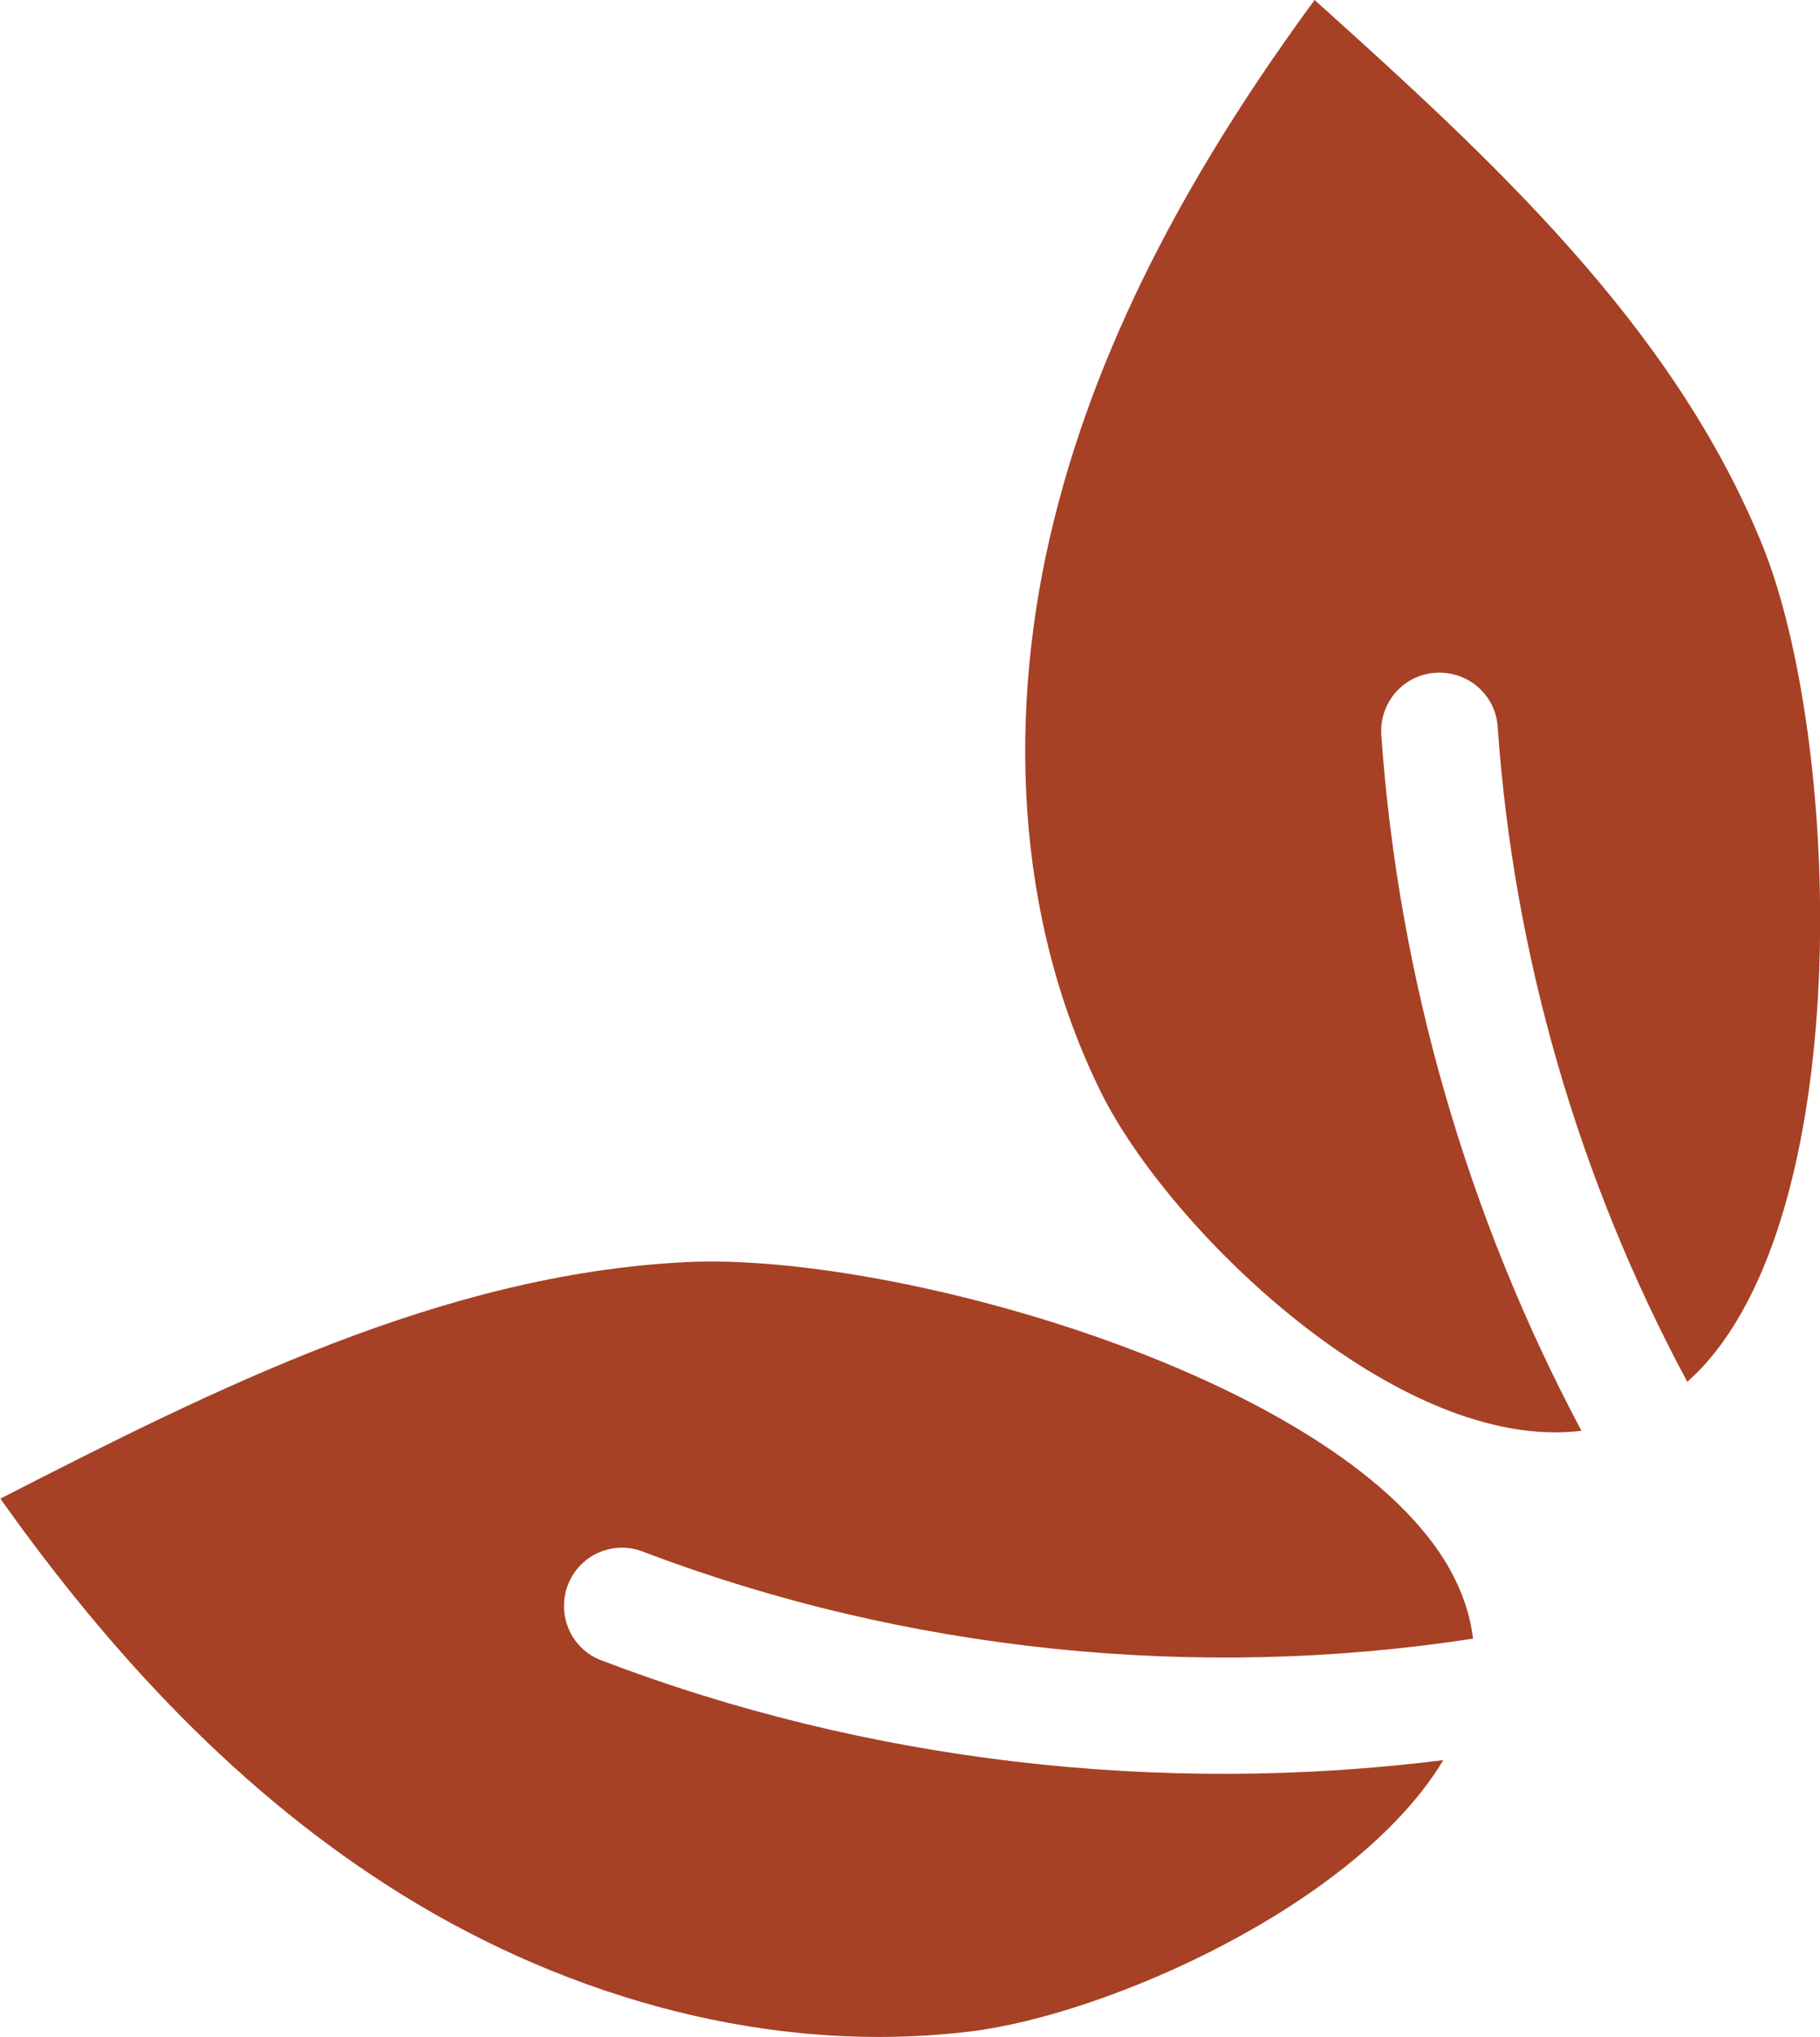
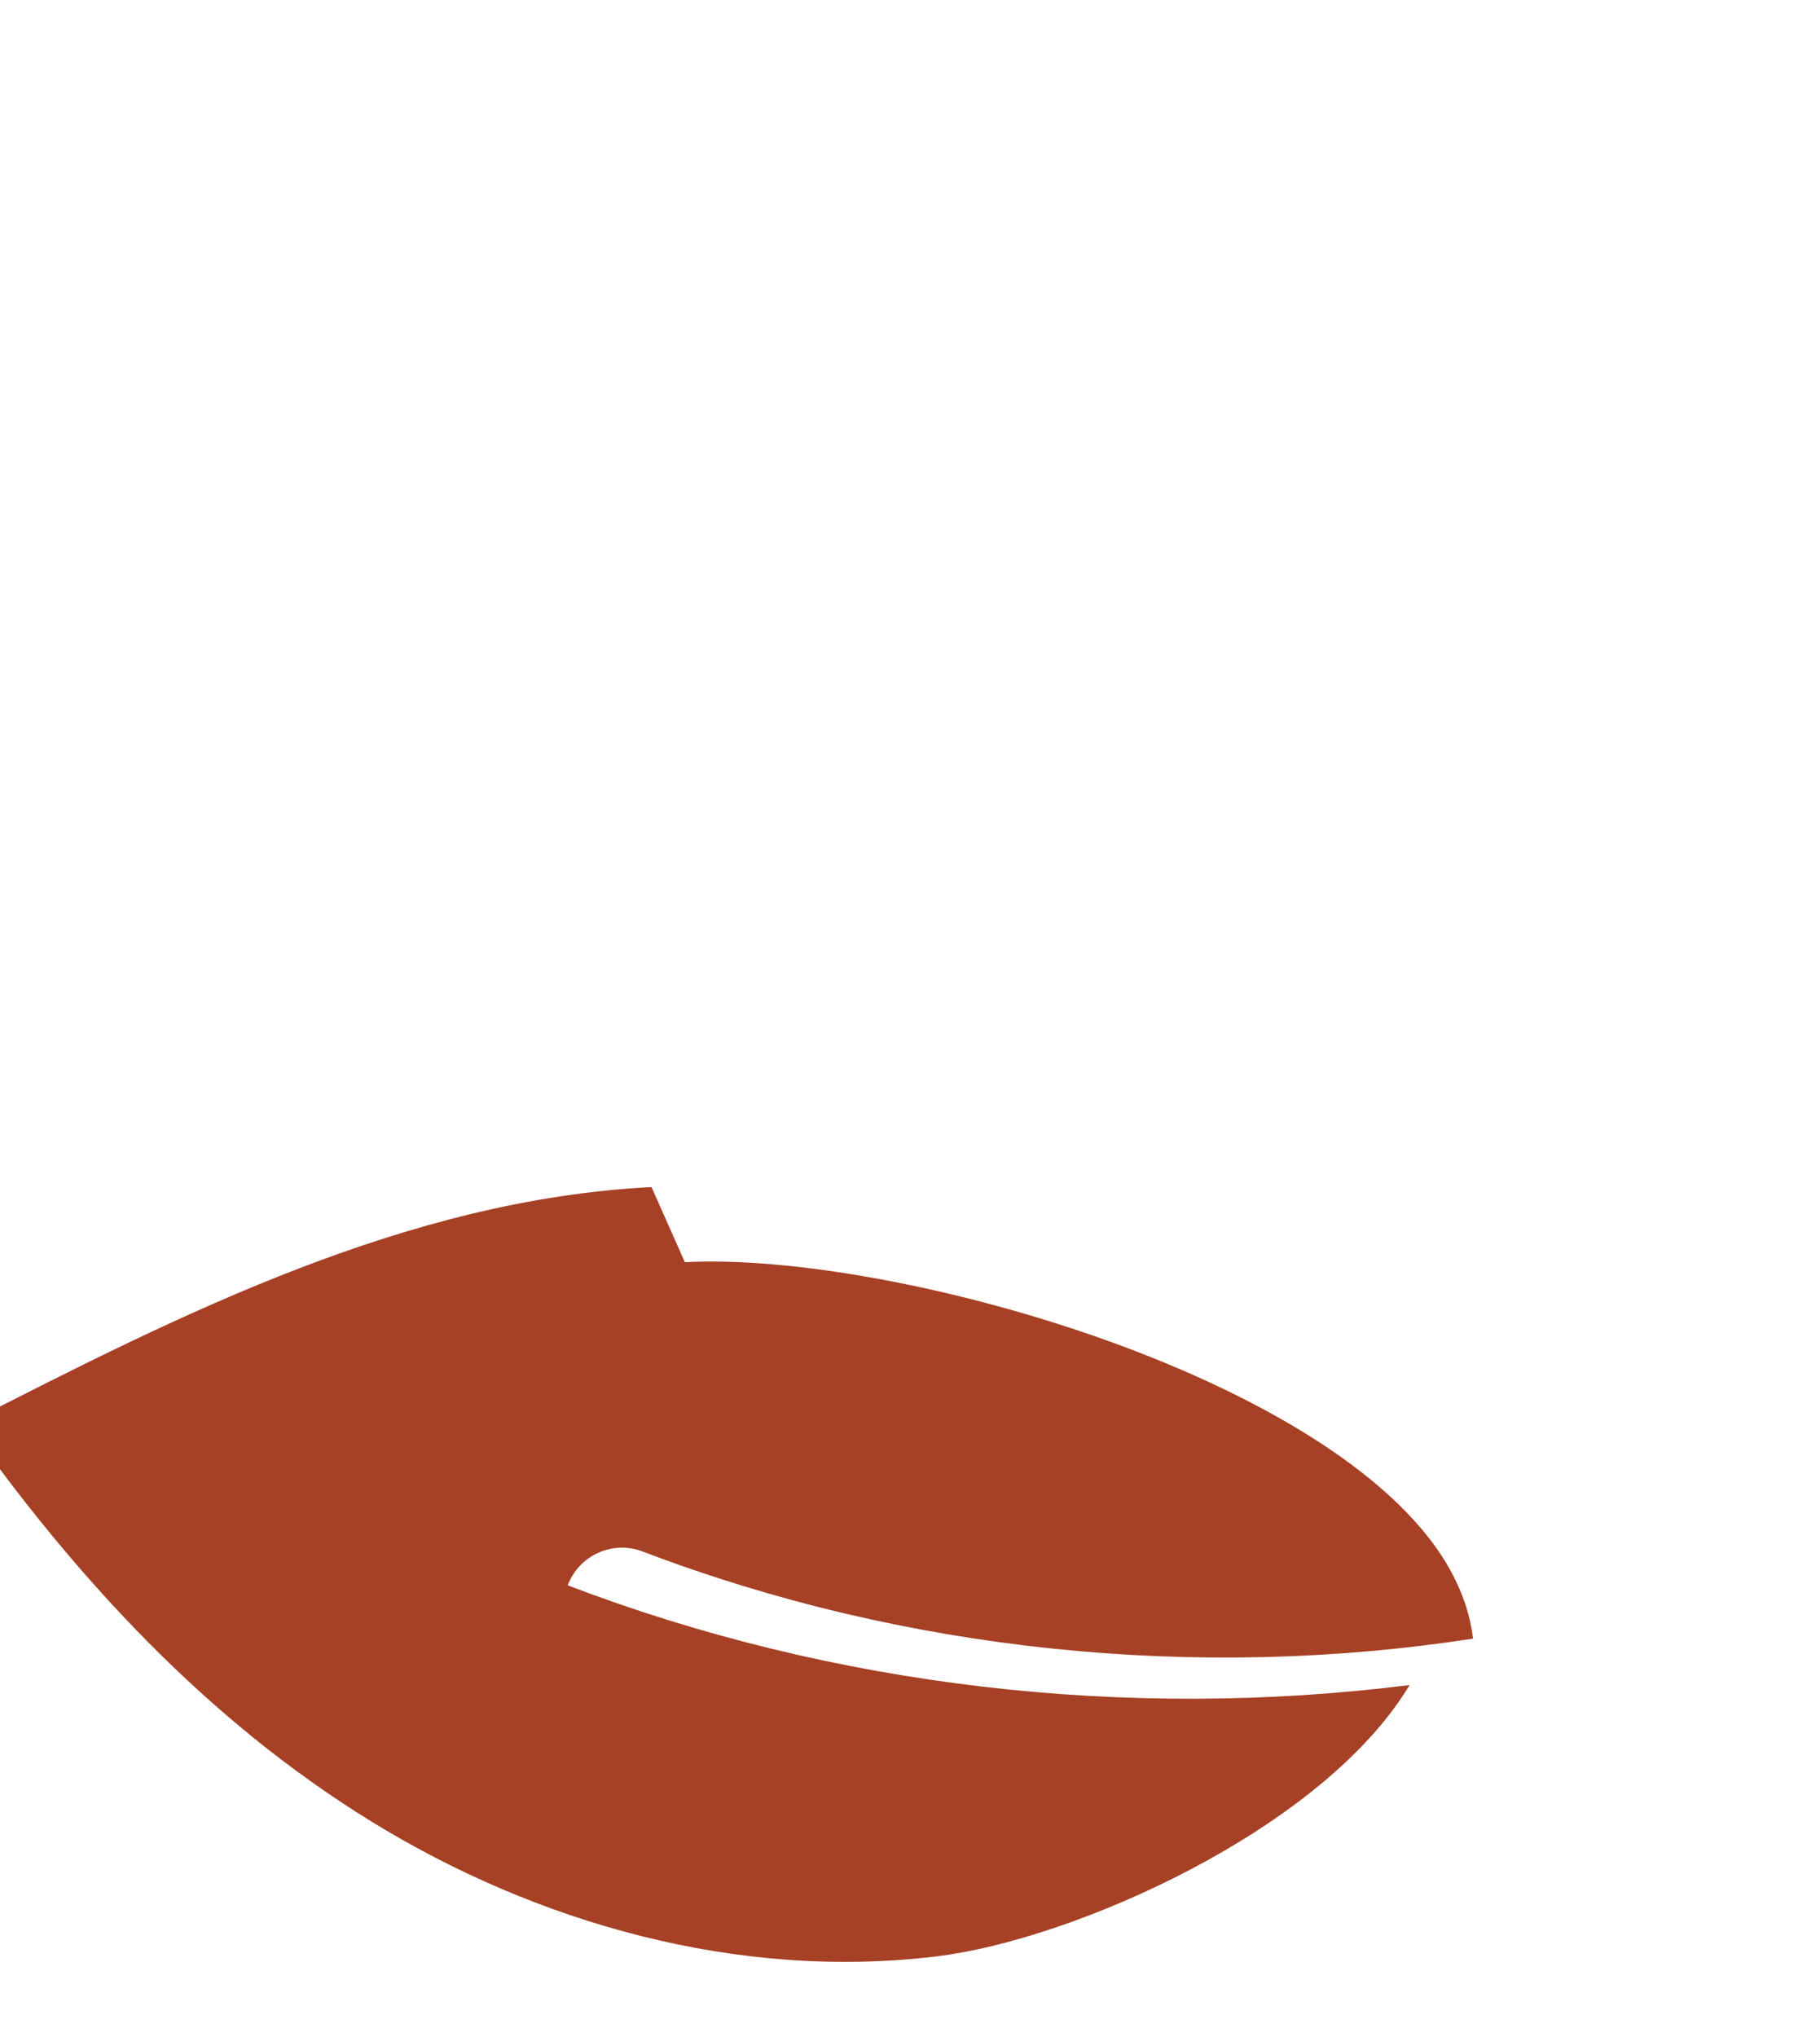
<svg xmlns="http://www.w3.org/2000/svg" id="Layer_2" data-name="Layer 2" viewBox="0 0 50.2 56.17">
  <defs>
    <style>      .cls-1 {        fill: #a64125;      }    </style>
  </defs>
  <g id="Objects">
    <g>
-       <path class="cls-1" d="M30.37,30.12c-2.39-4.83-2.6-10.54-1.3-15.77,1.29-5.23,4-10.01,7.19-14.35,4.87,4.38,9.89,8.97,12.35,15.03,2.14,5.27,2.61,18.1-1.67,22.68-.13,.14-.27,.27-.4,.39-2.99-5.56-4.79-11.75-5.23-18.06-.06-.89-.83-1.55-1.72-1.49-.89,.06-1.55,.83-1.49,1.72,.47,6.69,2.37,13.26,5.52,19.18-5.06,.62-11.39-5.57-13.25-9.33Z" />
-       <path class="cls-1" d="M18.89,34.8c5.83-.3,18.31,3.26,21.15,8.56,.33,.62,.52,1.22,.59,1.82-7.65,1.18-15.68,.35-22.9-2.4-.83-.32-1.76,.1-2.07,.93s.1,1.76,.93,2.07c7.32,2.8,15.42,3.73,23.22,2.75-2.4,3.99-9.26,7.02-13.04,7.48-5.49,.67-11.05-.92-15.6-3.72-4.55-2.8-8.16-6.74-11.16-10.97,5.96-3.05,12.18-6.18,18.89-6.52Z" />
+       <path class="cls-1" d="M18.89,34.8c5.83-.3,18.31,3.26,21.15,8.56,.33,.62,.52,1.22,.59,1.82-7.65,1.18-15.68,.35-22.9-2.4-.83-.32-1.76,.1-2.07,.93c7.32,2.8,15.42,3.73,23.22,2.75-2.4,3.99-9.26,7.02-13.04,7.48-5.49,.67-11.05-.92-15.6-3.72-4.55-2.8-8.16-6.74-11.16-10.97,5.96-3.05,12.18-6.18,18.89-6.52Z" />
    </g>
  </g>
</svg>